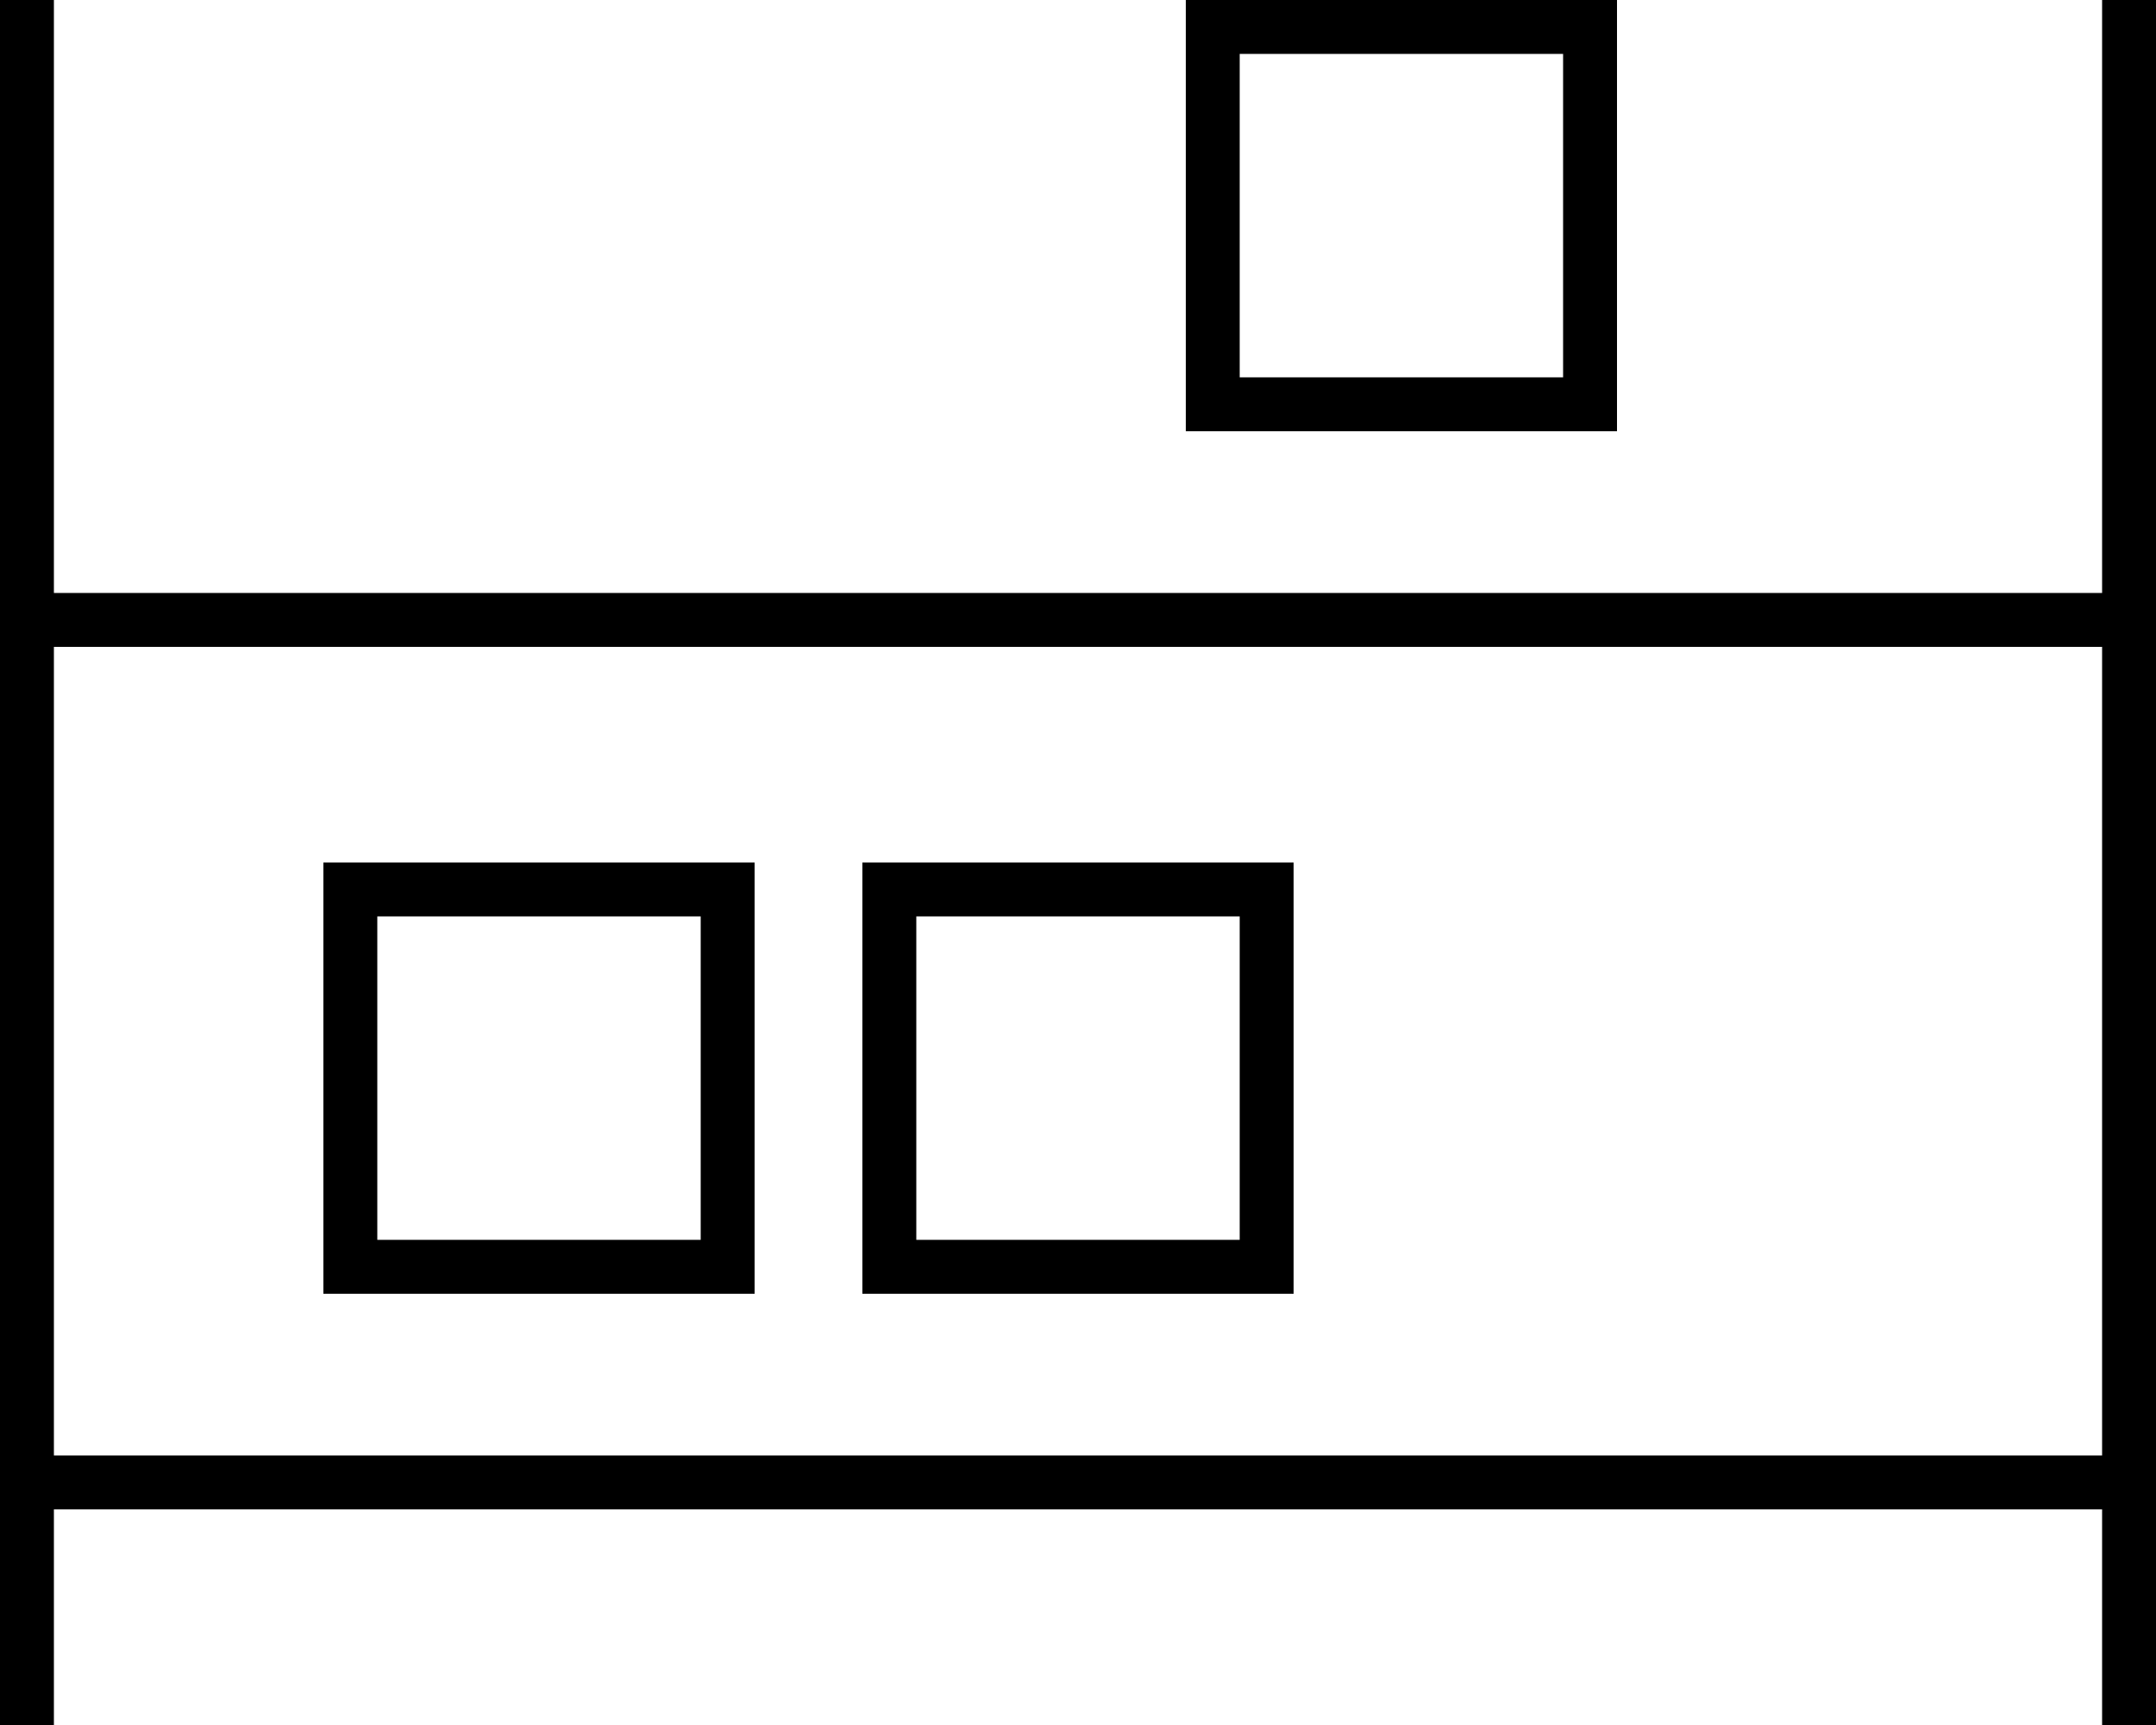
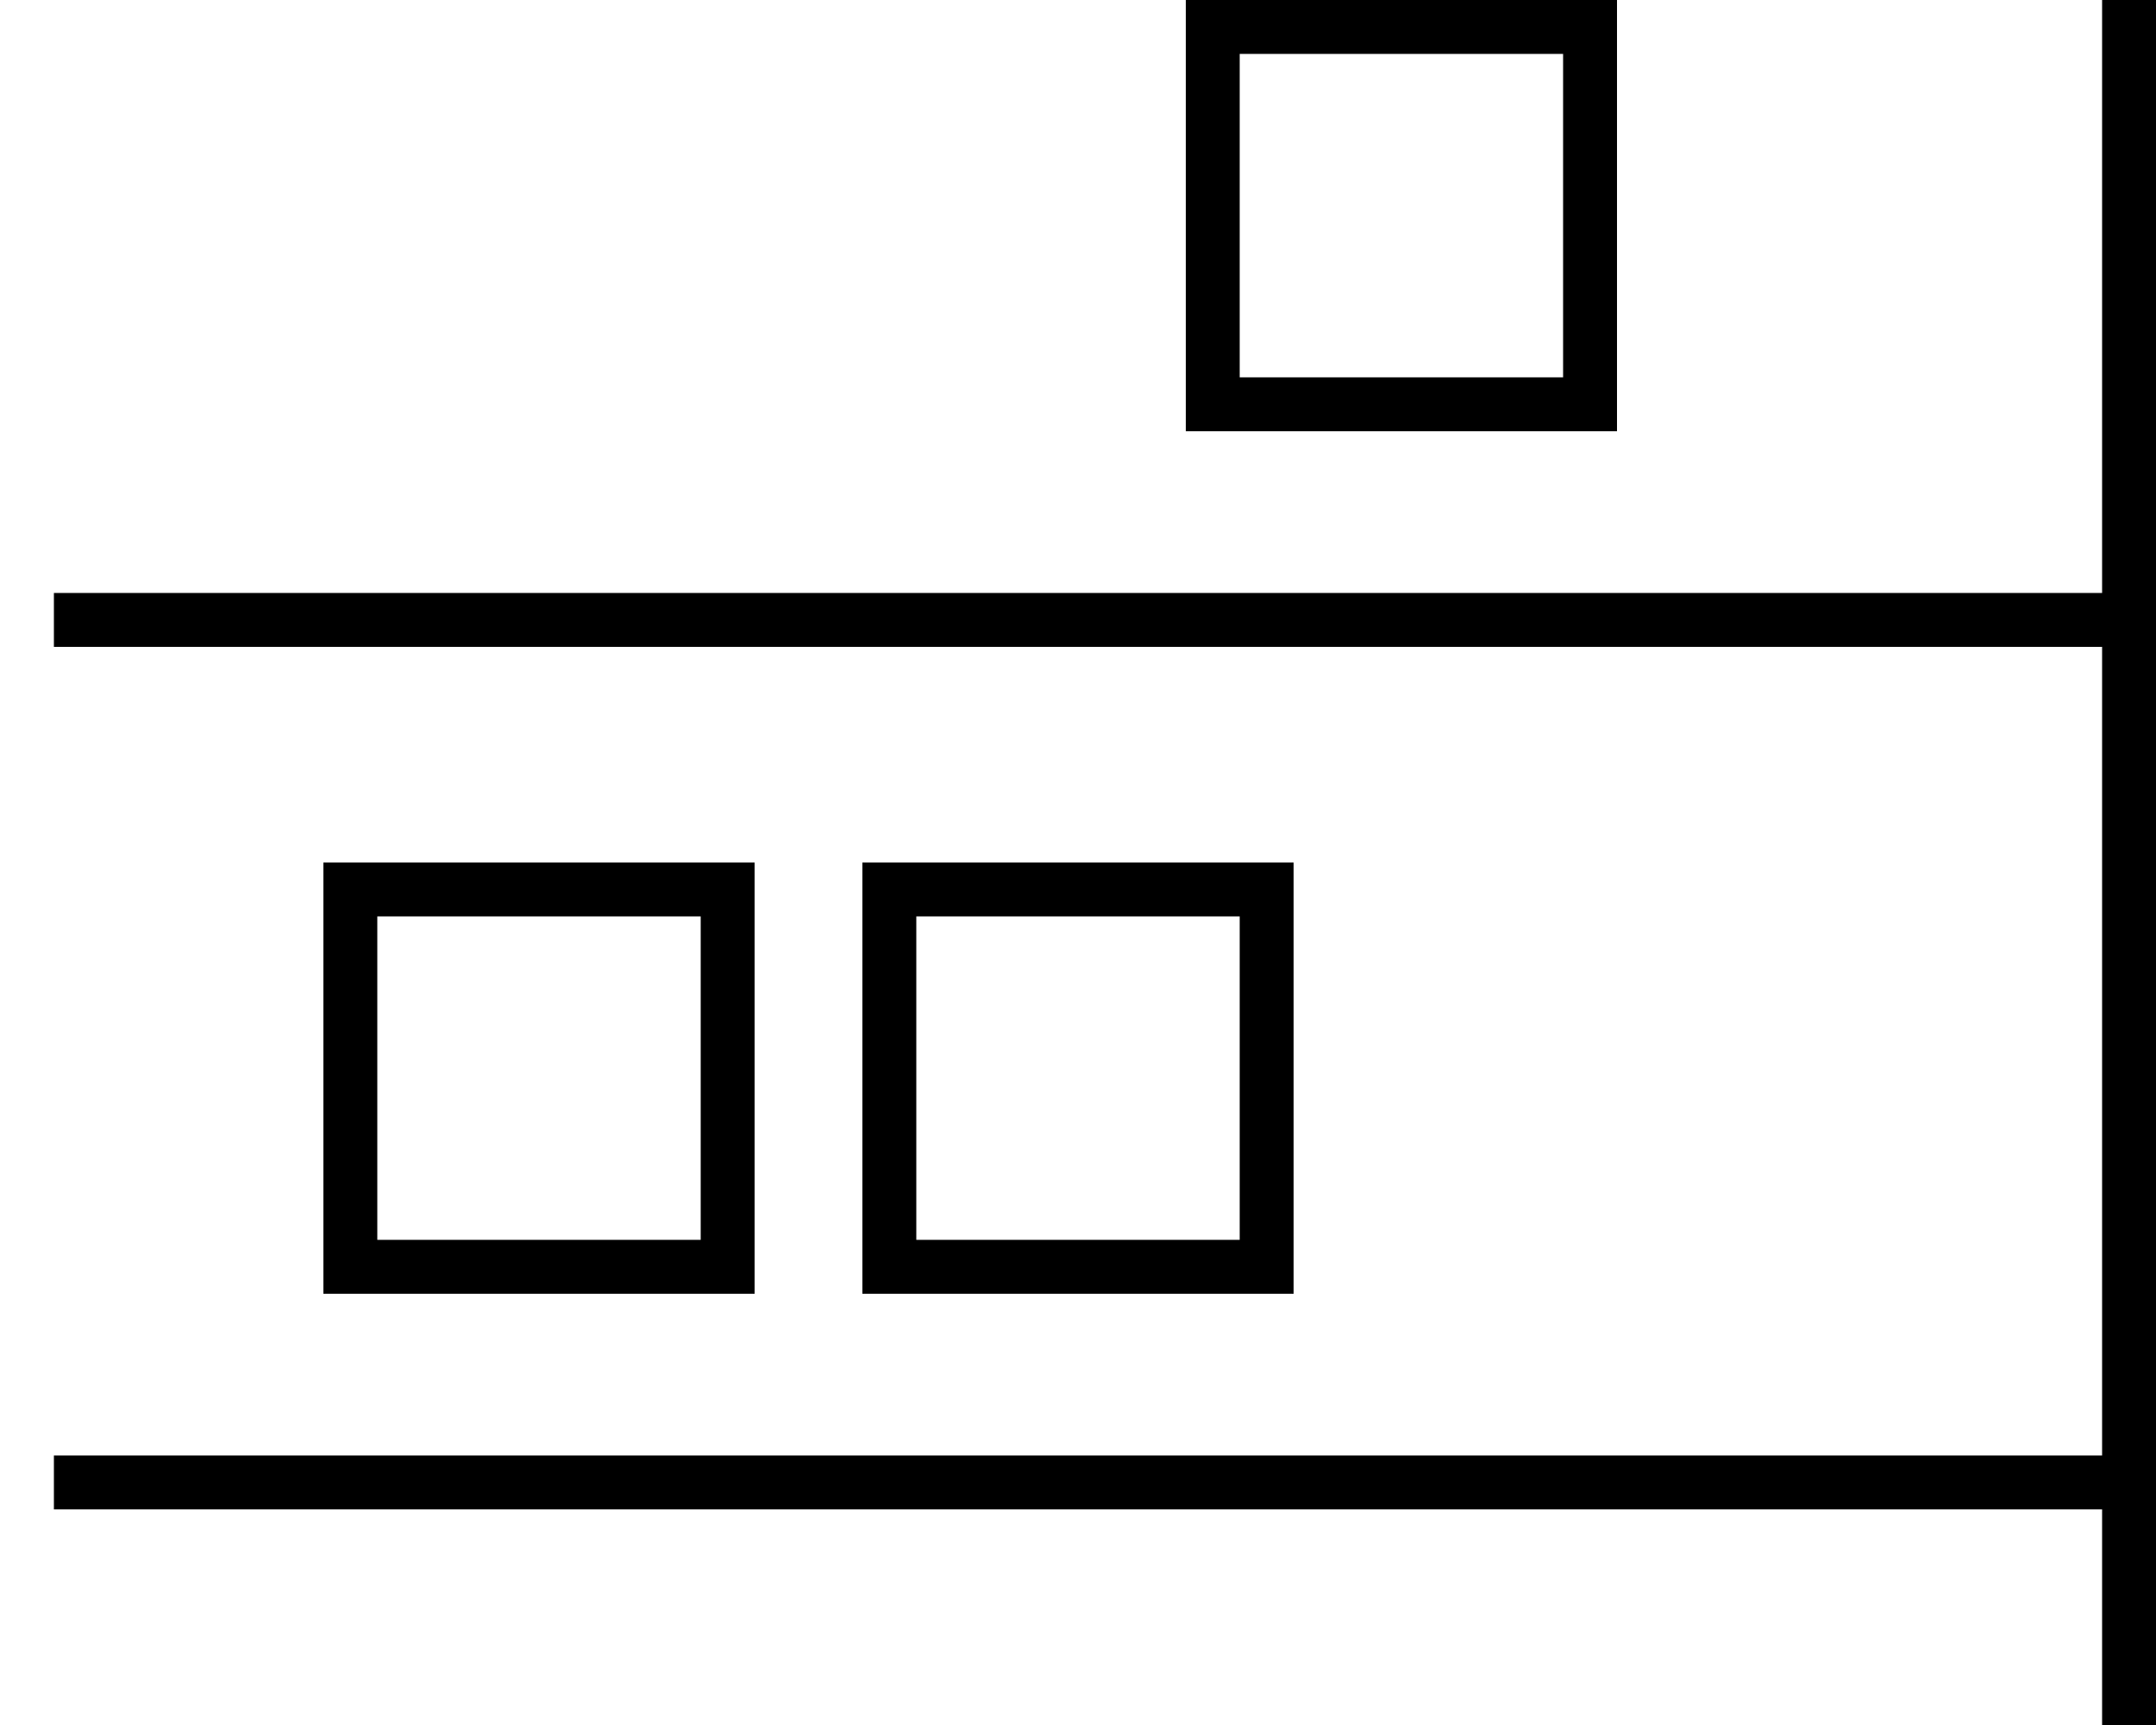
<svg xmlns="http://www.w3.org/2000/svg" viewBox="0 0 640 512">
-   <path d="M16 0V8 176H624V8 0h16V8 176v8 8V432v8 8 56 8H624v-8V448H16v56 8H0v-8V448v-8-8V192v-8-8V8 0H16zm0 432H624V192H16V432zM464 16H368v96h96V16zM368 0h96 16V16v96 16H464 368 352V112 16 0h16zM112 272v96h96V272H112zM96 256h16 96 16v16 96 16H208 112 96V368 272 256zm176 16v96h96V272H272zm-16-16h16 96 16v16 96 16H368 272 256V368 272 256z" />
+   <path d="M16 0V8 176H624V8 0h16V8 176v8 8V432v8 8 56 8H624v-8V448H16v56 8v-8V448v-8-8V192v-8-8V8 0H16zm0 432H624V192H16V432zM464 16H368v96h96V16zM368 0h96 16V16v96 16H464 368 352V112 16 0h16zM112 272v96h96V272H112zM96 256h16 96 16v16 96 16H208 112 96V368 272 256zm176 16v96h96V272H272zm-16-16h16 96 16v16 96 16H368 272 256V368 272 256z" />
</svg>